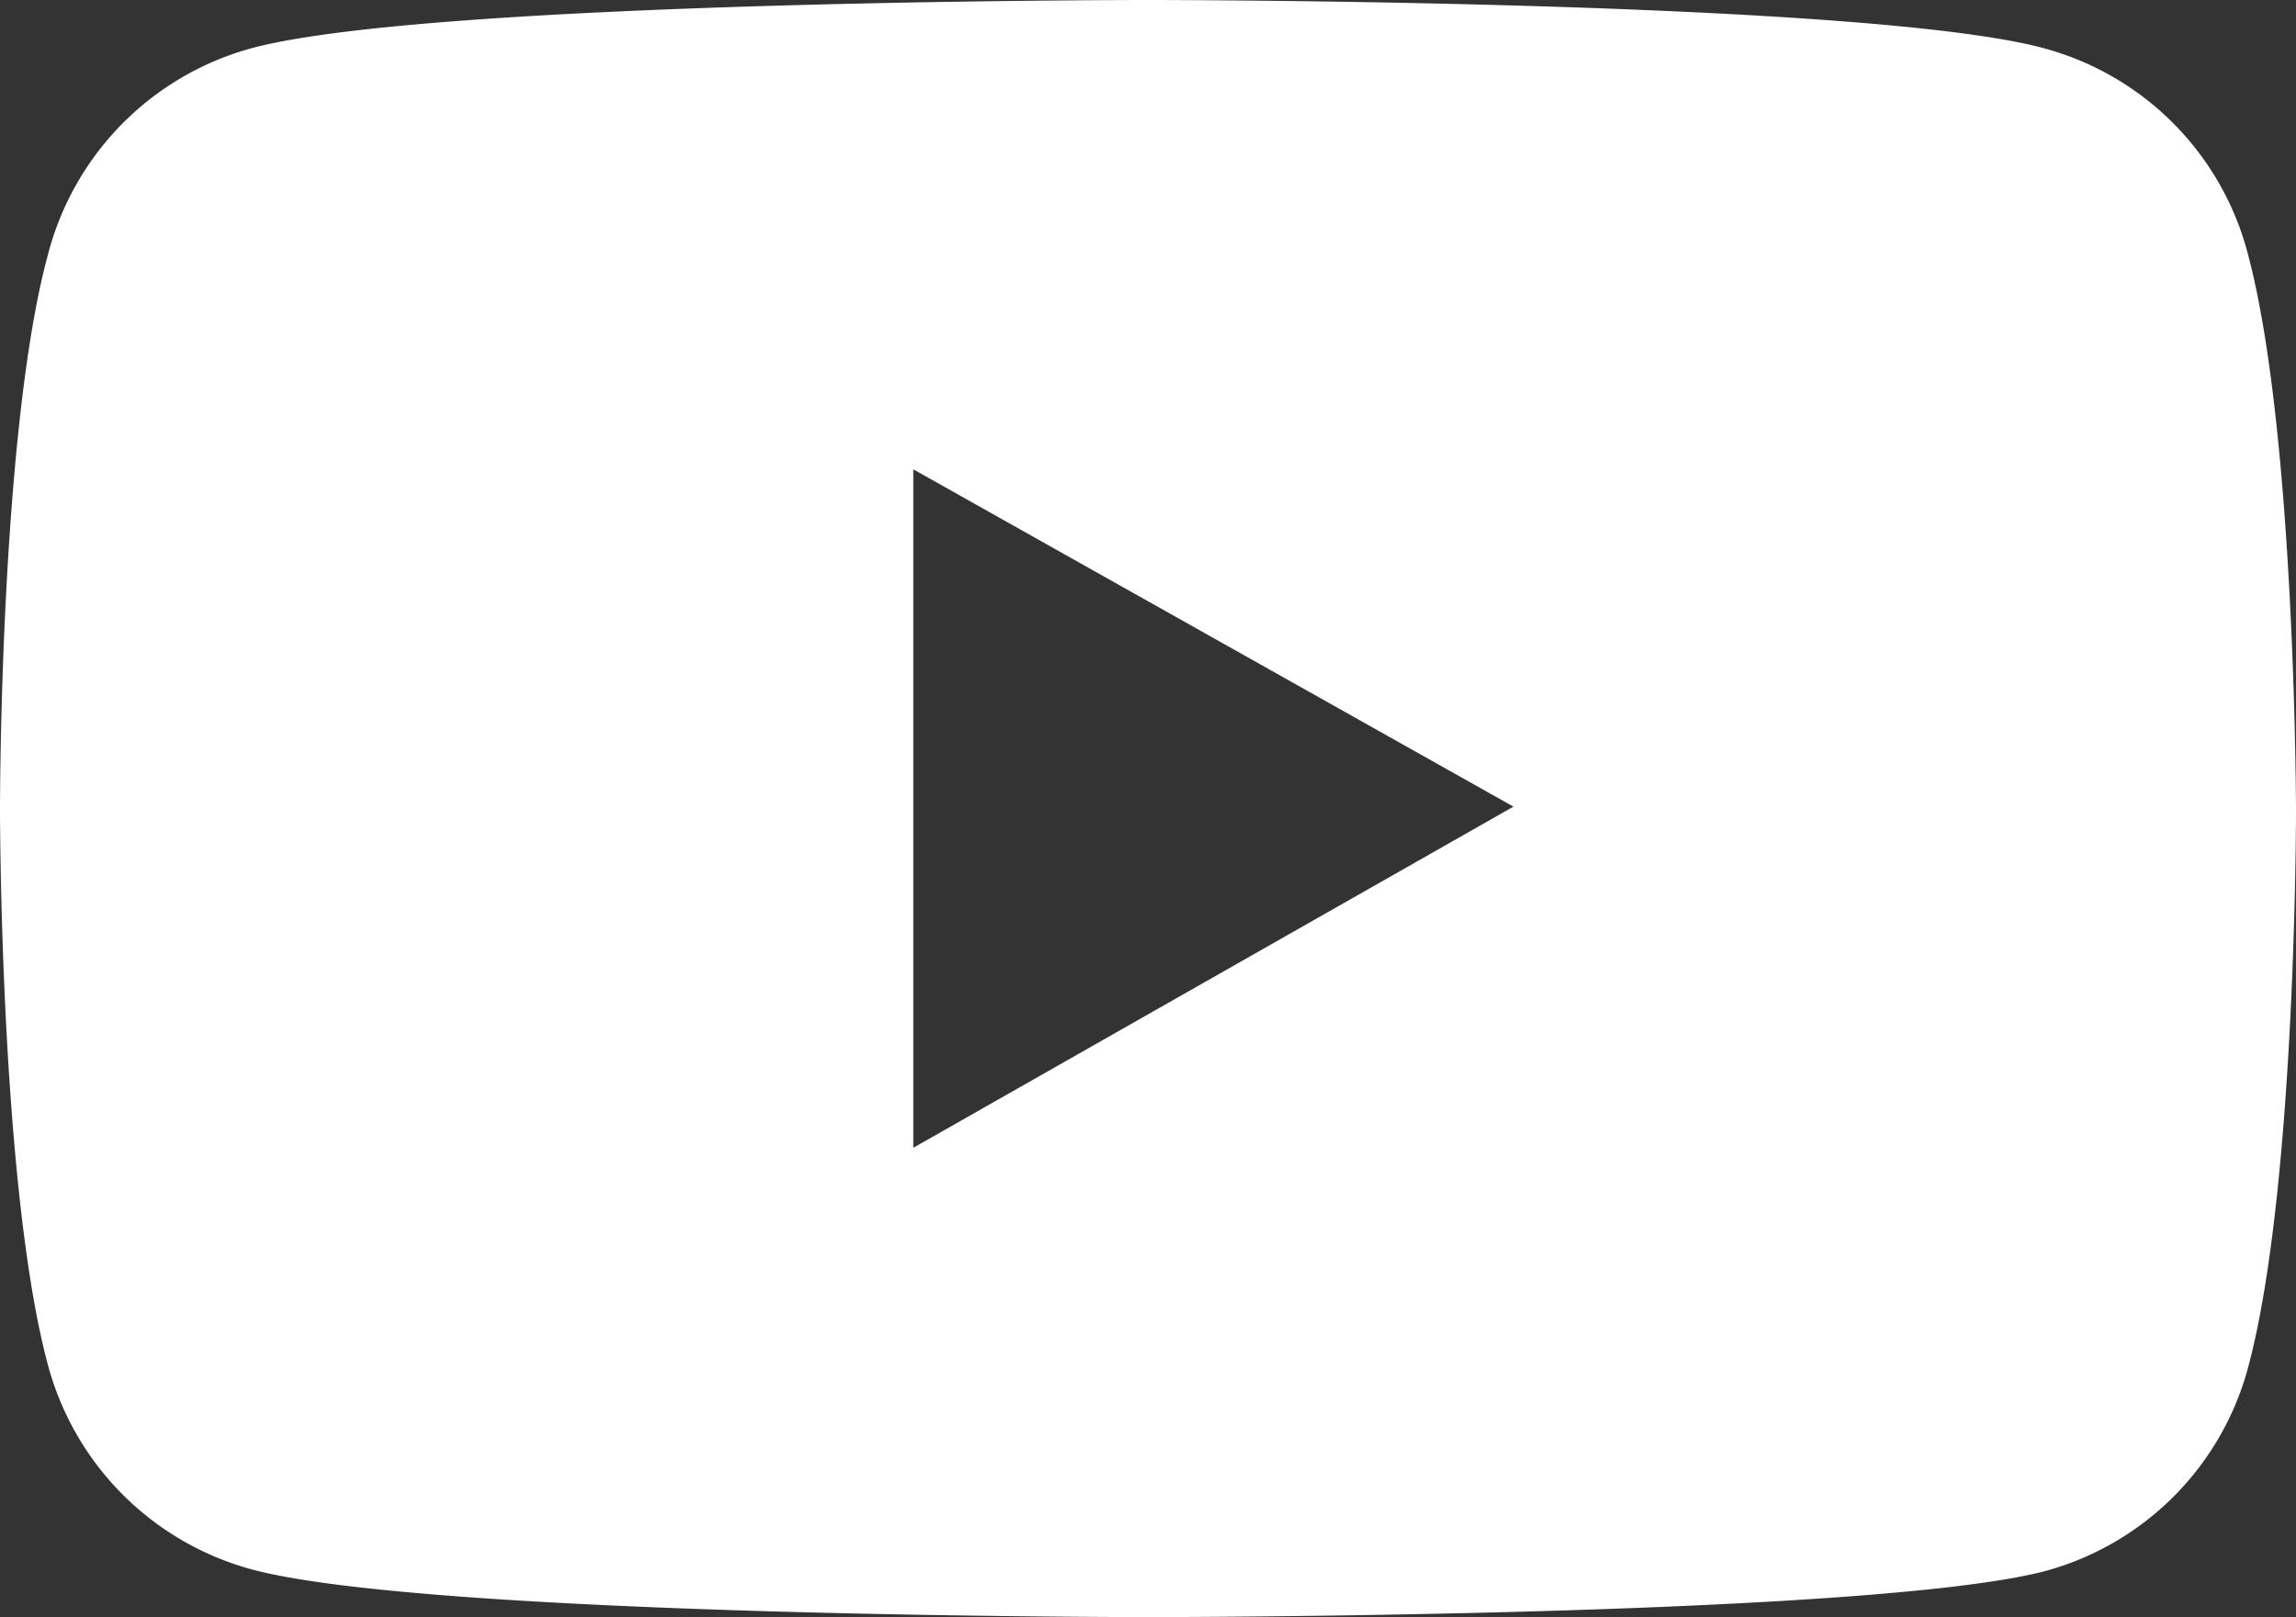
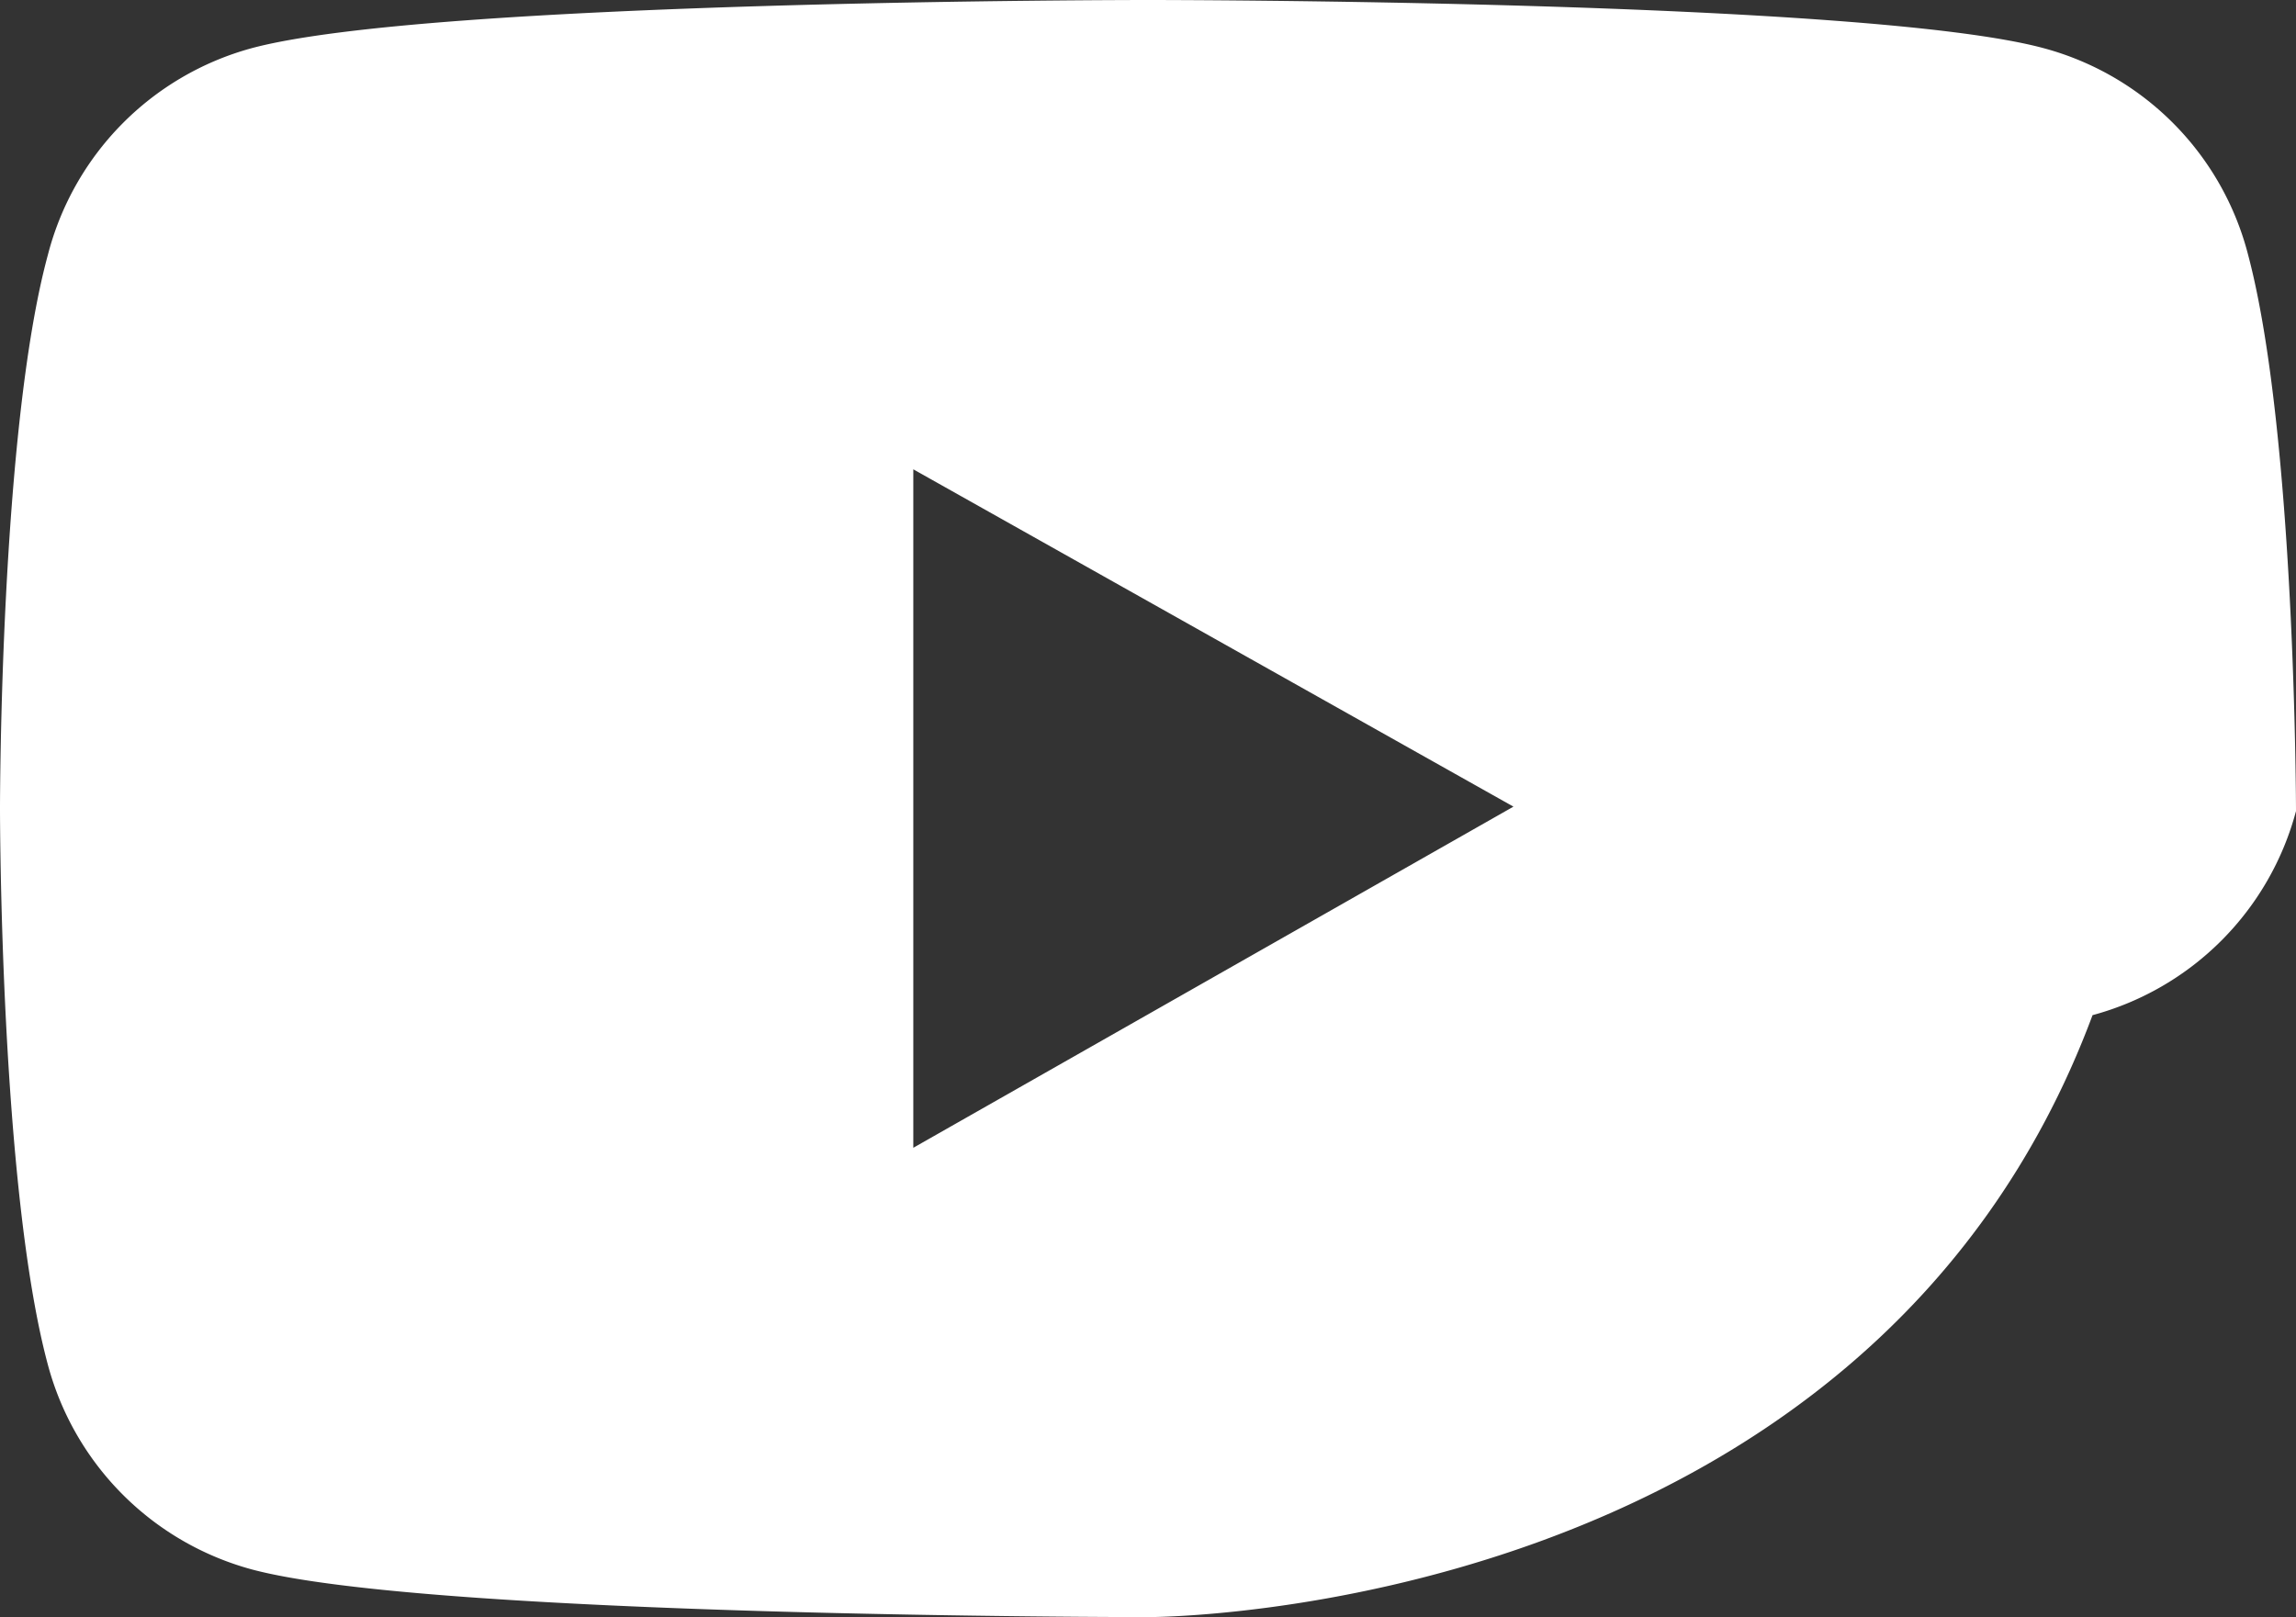
<svg xmlns="http://www.w3.org/2000/svg" viewBox="0 0 36 25.36">
  <rect x="0" y="0" width="36" height="25.36" fill="#333333" stroke="none" />
  <defs>
    <style>.cls-1{fill:#fff;}</style>
  </defs>
  <g id="Ebene_2" data-name="Ebene 2">
    <g id="Ebene_1-2" data-name="Ebene 1">
-       <path id="Ausschluss_1" data-name="Ausschluss 1" class="cls-1" d="M18,25.36c-.11,0-11.29,0-14.06-.75A4.54,4.54,0,0,1,.75,21.4C0,18.61,0,12.74,0,12.68S0,6.76.75,4A4.53,4.53,0,0,1,3.93.76C6.71,0,17.89,0,18,0S29.29,0,32.06.76A4.52,4.52,0,0,1,35.25,4c.74,2.79.75,8.66.75,8.72s0,5.93-.75,8.72a4.52,4.52,0,0,1-3.19,3.2C29.29,25.36,18.11,25.36,18,25.36Zm-3.68-18V18l9.41-5.35Z" />
+       <path id="Ausschluss_1" data-name="Ausschluss 1" class="cls-1" d="M18,25.36c-.11,0-11.29,0-14.06-.75A4.54,4.54,0,0,1,.75,21.4C0,18.61,0,12.74,0,12.68S0,6.76.75,4A4.53,4.53,0,0,1,3.93.76C6.71,0,17.89,0,18,0S29.29,0,32.06.76A4.52,4.52,0,0,1,35.25,4c.74,2.79.75,8.66.75,8.72a4.52,4.52,0,0,1-3.19,3.2C29.29,25.36,18.11,25.36,18,25.36Zm-3.68-18V18l9.41-5.35Z" />
    </g>
  </g>
</svg>